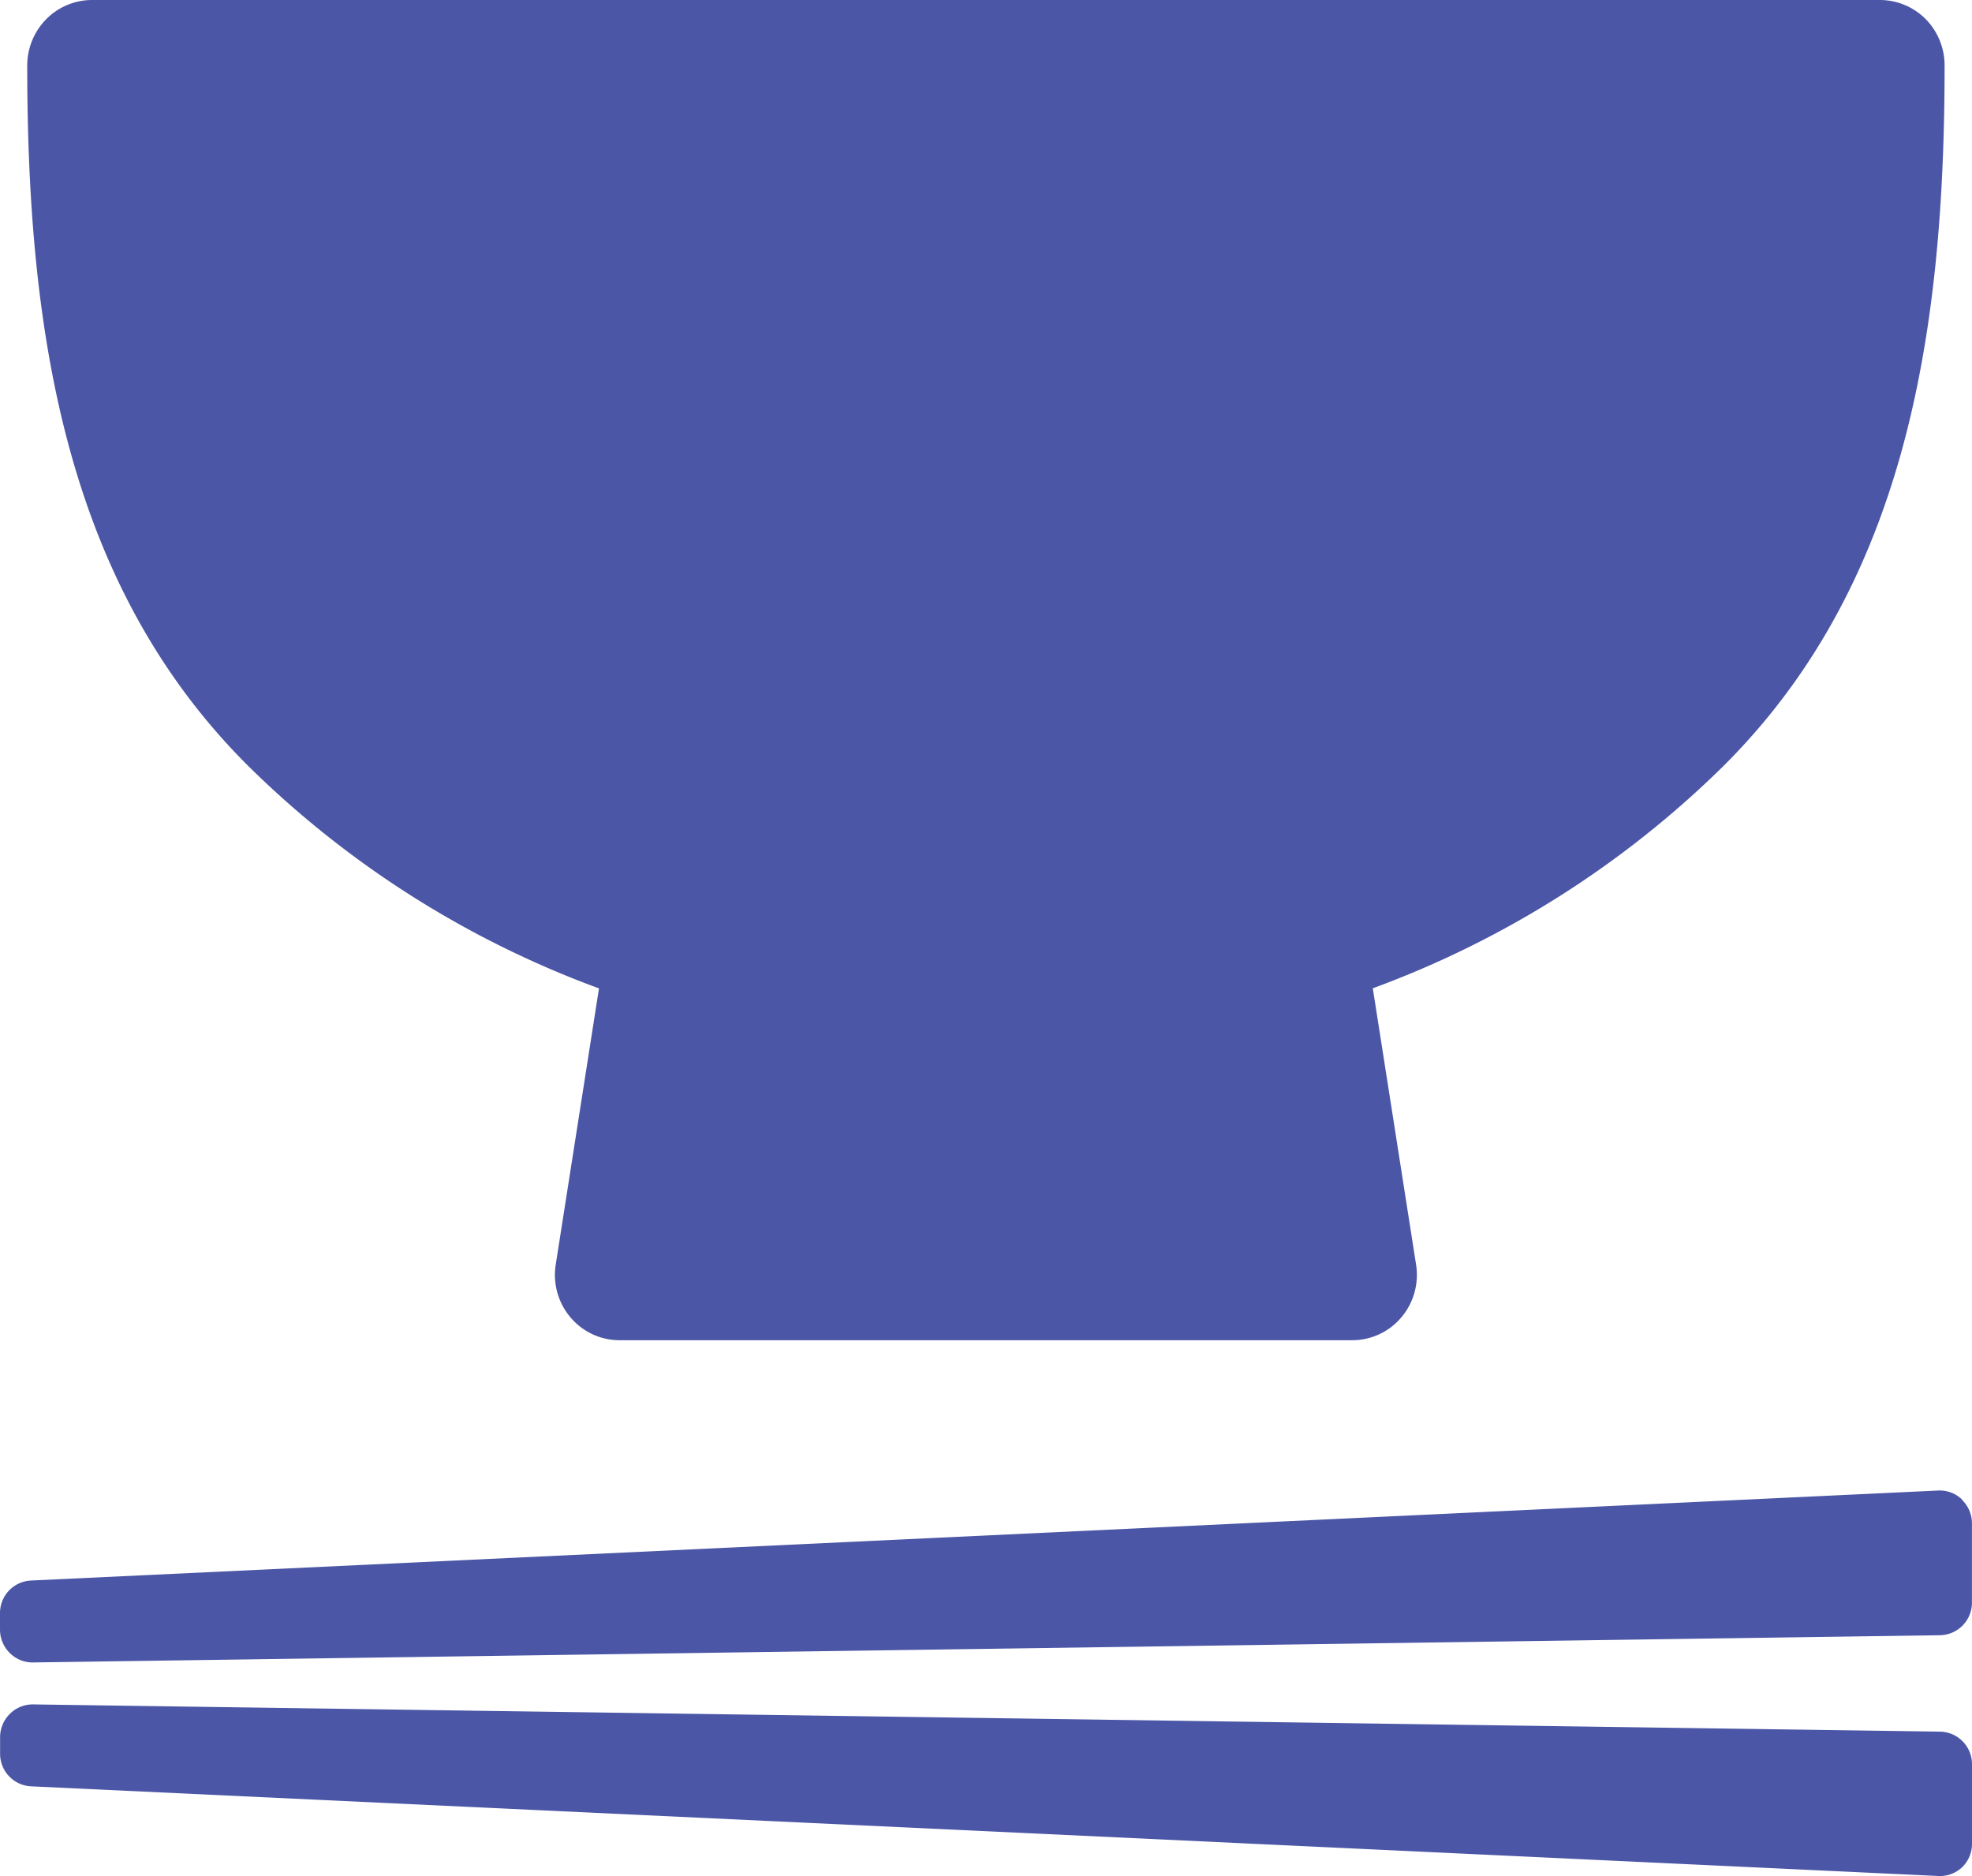
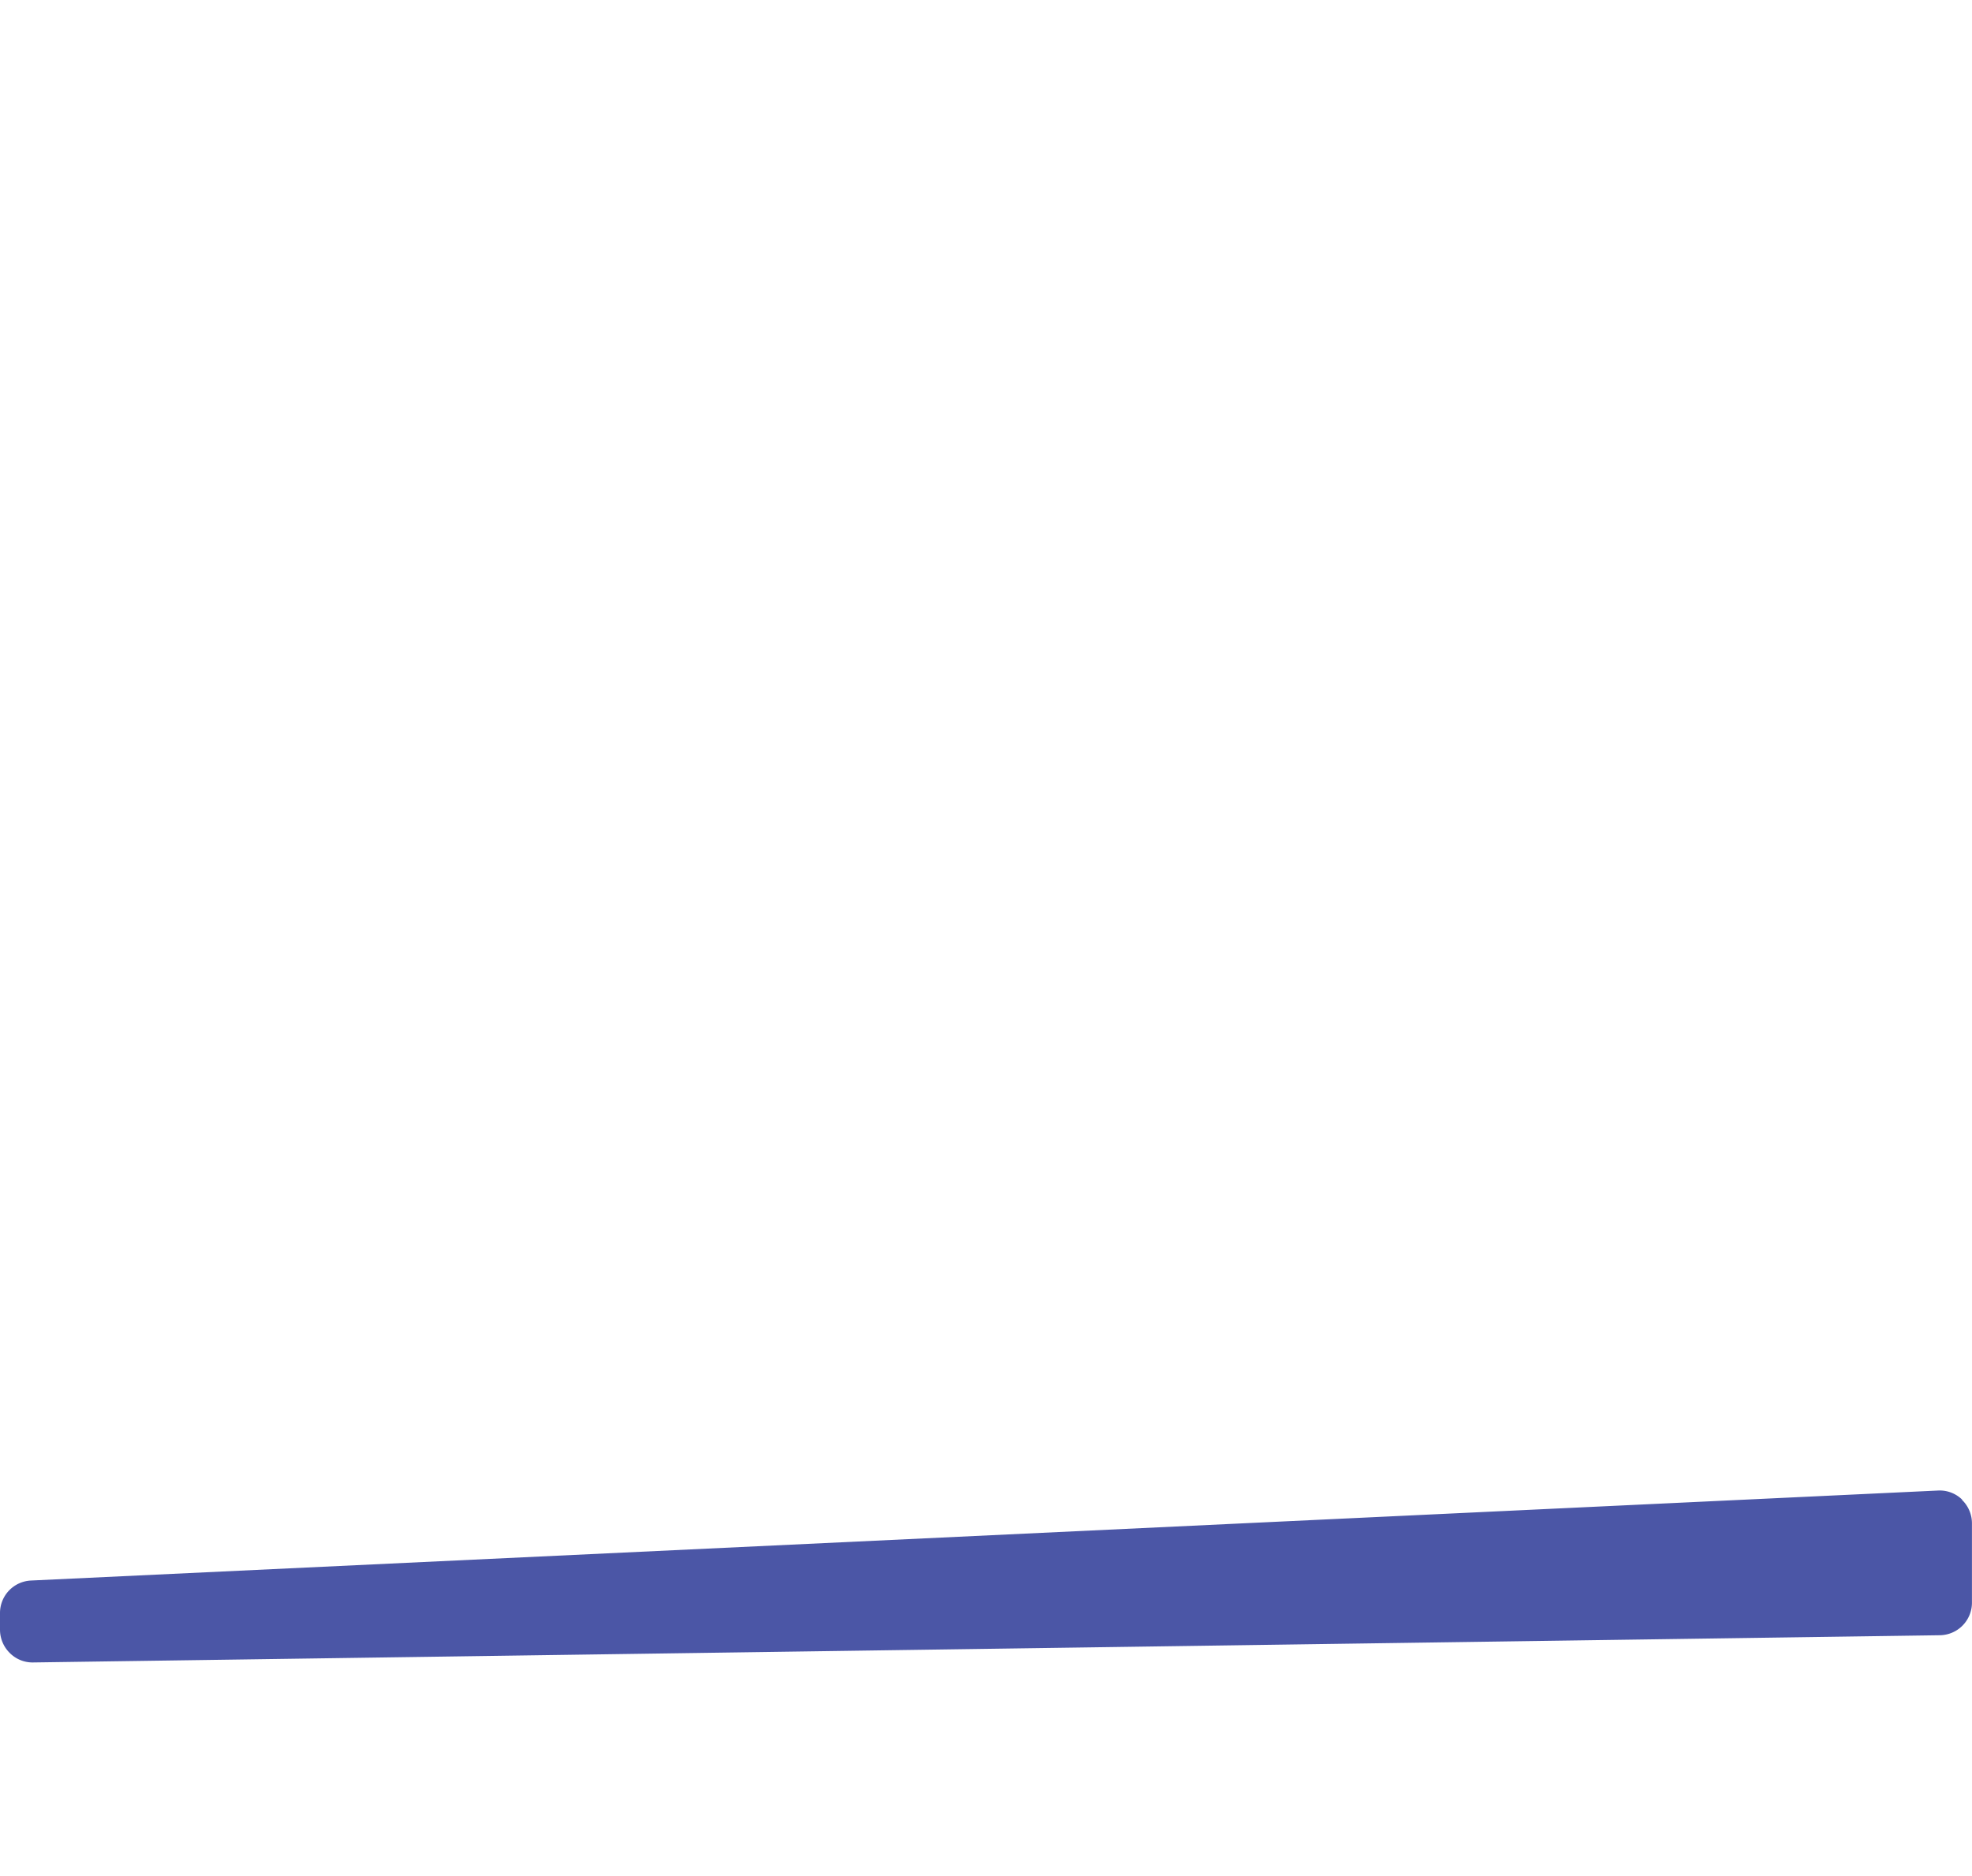
<svg xmlns="http://www.w3.org/2000/svg" width="41" height="39" viewBox="0 0 41 39">
  <g transform="translate(0 0)">
    <g transform="translate(0 0)">
-       <path d="M14.256,20.544l-.9,5.747a1.365,1.365,0,0,0,.306,1.094,1.333,1.333,0,0,0,1.021.476H29.917a1.333,1.333,0,0,0,1.021-.476,1.365,1.365,0,0,0,.306-1.094l-.9-5.746a20.4,20.4,0,0,0,7.269-4.6c3.772-3.737,4.622-8.915,4.619-14.586A1.374,1.374,0,0,0,41.842.4a1.345,1.345,0,0,0-.95-.4H3.712a1.341,1.341,0,0,0-.95.4,1.374,1.374,0,0,0-.394.961c0,5.671.846,10.849,4.619,14.586a20.372,20.372,0,0,0,7.268,4.6Z" transform="translate(-1.802 0)" fill="#4b56a6" />
-       <path d="M40.337,148.658.682,148.092a.668.668,0,0,0-.48.2.681.681,0,0,0-.2.484v.34a.677.677,0,0,0,.641.679L40.3,151.659a.668.668,0,0,0,.5-.187A.678.678,0,0,0,41,150.98v-1.642a.677.677,0,0,0-.663-.68Z" transform="translate(0 -112.66)" fill="#4b56a6" />
      <path d="M40.793,129.7a.667.667,0,0,0-.5-.187L.641,131.384a.676.676,0,0,0-.641.679v.34a.681.681,0,0,0,.2.484.668.668,0,0,0,.48.2l39.656-.566a.677.677,0,0,0,.663-.68v-1.642a.678.678,0,0,0-.207-.492Z" transform="translate(0 -98.527)" fill="#4b56a6" />
    </g>
  </g>
</svg>